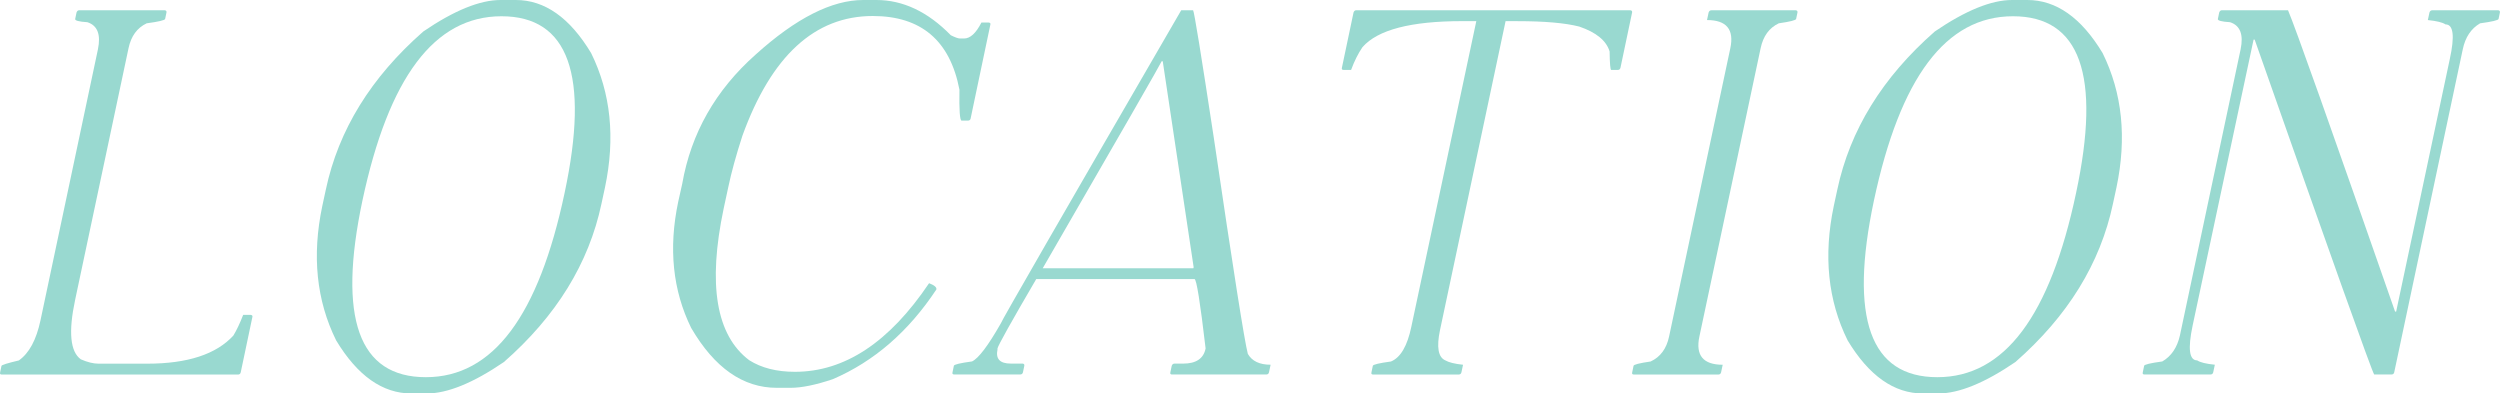
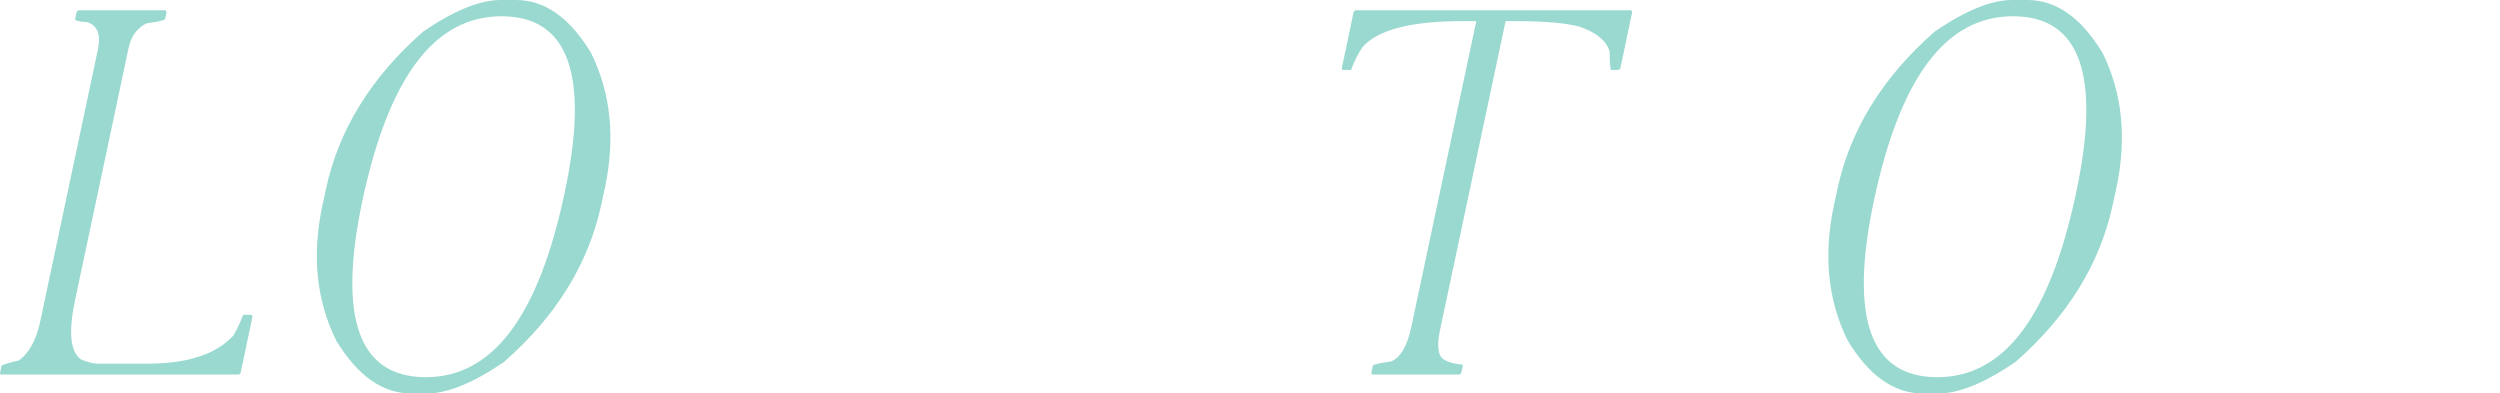
<svg xmlns="http://www.w3.org/2000/svg" id="_圖層_2" data-name="圖層 2" viewBox="0 0 790.33 124.39">
  <defs>
    <style>
      .cls-1 {
        fill: #99d9d0;
      }
    </style>
  </defs>
  <g id="_圖層_1-2" data-name="圖層 1">
    <g>
      <path class="cls-1" d="M25.05,3.25h27.07c.4,.06,.57,.29,.51,.69l-.43,2.06c-.12,.4-2.06,.86-5.83,1.37-3.03,1.43-4.94,4.06-5.74,7.88L23.76,94.75c-2.17,10.17-1.57,16.45,1.8,18.85,2.11,.91,3.97,1.37,5.57,1.37h15.42c12.73,0,21.82-2.97,27.24-8.91,1.03-1.71,2.06-3.88,3.08-6.51h2.4c.46,.06,.63,.29,.51,.69l-3.68,17.48c-.12,.46-.4,.69-.86,.69H.55c-.46,0-.63-.23-.51-.69l.43-2.06c.06-.29,1.88-.86,5.48-1.71,3.26-2.28,5.54-6.51,6.85-12.68L30.96,15.59c.97-4.68-.14-7.54-3.34-8.57-2.69-.17-3.97-.51-3.85-1.03l.43-2.06c.17-.46,.46-.69,.86-.69Z" />
      <path class="cls-1" d="M158.27,0h4.8c9.14,0,17.08,5.6,23.81,16.79,6.22,12.62,7.68,26.79,4.37,42.49l-1.11,5.14c-4,18.85-14.28,35.52-30.84,50.03-9.71,6.62-17.85,9.94-24.42,9.94h-4.8c-9.14,0-17.08-5.6-23.82-16.79-6.23-12.62-7.68-26.78-4.37-42.49l1.11-5.14c4-18.85,14.28-35.52,30.84-50.03,9.71-6.62,17.85-9.94,24.42-9.94Zm-43.69,63.39c-7.88,37.24-1.2,55.85,20.05,55.85s35.64-19.42,43.86-58.25c7.94-37.24,1.29-55.85-19.96-55.85s-35.67,19.42-43.95,58.25Z" />
-       <path class="cls-1" d="M272.91,0h4.11c8.45,0,16.3,3.71,23.56,11.14,1.37,.68,2.34,1.03,2.91,1.03h1.29c1.94,0,3.77-1.68,5.48-5.05h2.31c.46,.06,.63,.29,.51,.68l-6.25,29.73c-.11,.4-.4,.6-.86,.6h-1.97c-.57,0-.8-3.25-.69-9.77-2.97-15.53-12.11-23.3-27.41-23.3-18.33,0-32.07,12.62-41.21,37.87-2,6.17-3.48,11.56-4.45,16.19l-1.46,6.77c-5.08,24.1-2.4,40.09,8.05,47.97,3.88,2.46,8.71,3.68,14.48,3.68,15.71,0,29.84-9.34,42.4-28.01,1.66,.63,2.43,1.28,2.31,1.97-8.8,13.31-19.7,22.76-32.72,28.36-5.43,1.83-9.88,2.74-13.36,2.74h-4.37c-10.68,0-19.7-6.31-27.07-18.93-5.83-11.88-7.2-25.16-4.11-39.83l1.28-5.74c2.8-15.99,10.54-29.61,23.22-40.86C251.63,5.74,262.97,0,272.91,0Z" />
-       <path class="cls-1" d="M377.18,3.25c.34,.4,2.51,13.76,6.51,40.09,6.17,41.92,9.77,64.76,10.79,68.53,1.31,2.29,3.71,3.43,7.2,3.43l-.51,2.4c-.11,.46-.4,.69-.86,.69h-29.81c-.46,0-.63-.23-.51-.69l.43-2.06c.17-.46,.46-.69,.86-.69h2.74c4.11,0,6.48-1.6,7.11-4.8-1.71-14.62-2.88-21.93-3.51-21.93h-50.03c-7.94,13.59-12.02,20.9-12.25,21.93v.34c-.63,2.97,.77,4.45,4.2,4.45h3.77c.4,.06,.57,.29,.51,.69l-.43,2.06c-.12,.46-.4,.69-.86,.69h-20.9c-.46,0-.63-.23-.51-.69l.43-2.06c.06-.4,1.97-.86,5.74-1.37,2.06-.97,5.08-4.97,9.08-11.99,.11-.63,19.13-33.64,57.05-99.03h3.77Zm-9.94,16.11c-.11,.46-12.65,22.27-37.61,65.45h47.63l.09-.34-9.77-65.11h-.34Z" />
      <path class="cls-1" d="M428.76,3.25h86.69c.4,.06,.57,.29,.51,.69l-3.68,17.48c-.12,.46-.4,.69-.86,.69h-2.06c-.29,0-.46-1.94-.51-5.83-1.03-3.43-4.23-6.05-9.59-7.88-4.46-1.14-10.97-1.71-19.53-1.71h-3.77l-20.73,97.66c-1.14,5.43-.57,8.62,1.71,9.59,1.08,.63,2.94,1.09,5.57,1.37l-.51,2.4c-.12,.46-.4,.69-.86,.69h-27.07c-.46,0-.63-.23-.51-.69l.43-2.06c.06-.4,1.97-.86,5.74-1.37,3.03-1.25,5.17-4.91,6.43-10.96L466.71,6.68h-4.46c-16.22,0-26.73,2.74-31.52,8.22-1.37,2-2.57,4.4-3.6,7.2h-2.4c-.46,0-.63-.23-.51-.69l3.68-17.48c.17-.46,.46-.69,.86-.69Z" />
-       <path class="cls-1" d="M541,3.25h26.73c.4,.06,.57,.29,.51,.69l-.43,2.06c-.11,.4-1.94,.86-5.48,1.37-3.03,1.43-4.94,4.06-5.74,7.88l-19.36,91.15c-1.26,5.94,1.2,8.91,7.37,8.91l-.51,2.4c-.12,.46-.4,.69-.86,.69h-26.73c-.46,0-.63-.23-.51-.69l.43-2.06c.06-.4,1.86-.86,5.4-1.37,3.08-1.43,5.02-4.05,5.83-7.88l19.36-91.15c1.26-5.94-1.2-8.91-7.37-8.91l.51-2.4c.17-.46,.46-.69,.86-.69Z" />
      <path class="cls-1" d="M636.1,0h4.8c9.14,0,17.08,5.6,23.81,16.79,6.22,12.62,7.68,26.79,4.37,42.49l-1.11,5.14c-4,18.85-14.28,35.52-30.84,50.03-9.71,6.62-17.85,9.94-24.42,9.94h-4.8c-9.14,0-17.08-5.6-23.82-16.79-6.23-12.62-7.68-26.78-4.37-42.49l1.11-5.14c4-18.85,14.28-35.52,30.84-50.03,9.71-6.62,17.85-9.94,24.42-9.94Zm-43.69,63.39c-7.88,37.24-1.2,55.85,20.05,55.85s35.64-19.42,43.86-58.25c7.94-37.24,1.29-55.85-19.96-55.85s-35.67,19.42-43.95,58.25Z" />
-       <path class="cls-1" d="M702.42,3.25h20.9c2.23,5.2,13.51,36.95,33.84,95.26h.34l16.96-79.84c1.6-7.31,1.14-10.96-1.37-10.96-.91-.63-2.77-1.08-5.57-1.37l.51-2.4c.17-.46,.46-.69,.86-.69h20.9c.4,.06,.57,.29,.51,.69l-.43,2.06c-.12,.4-2.06,.86-5.83,1.37-2.86,1.66-4.68,4.4-5.48,8.22l-21.67,102.11c-.11,.46-.4,.69-.86,.69h-5.48c-.86-1.37-13.45-36.67-37.78-105.88h-.34l-19.28,90.46c-1.54,7.31-1.06,10.96,1.46,10.96,.91,.63,2.77,1.09,5.57,1.37l-.51,2.4c-.12,.46-.4,.69-.86,.69h-20.9c-.46,0-.63-.23-.51-.69l.43-2.06c.06-.4,1.97-.86,5.74-1.37,2.85-1.66,4.71-4.4,5.57-8.22l19.19-90.46c.97-4.68-.14-7.54-3.34-8.57-2.69-.17-3.97-.51-3.85-1.03l.43-2.06c.17-.46,.46-.69,.86-.69Z" />
    </g>
  </g>
</svg>